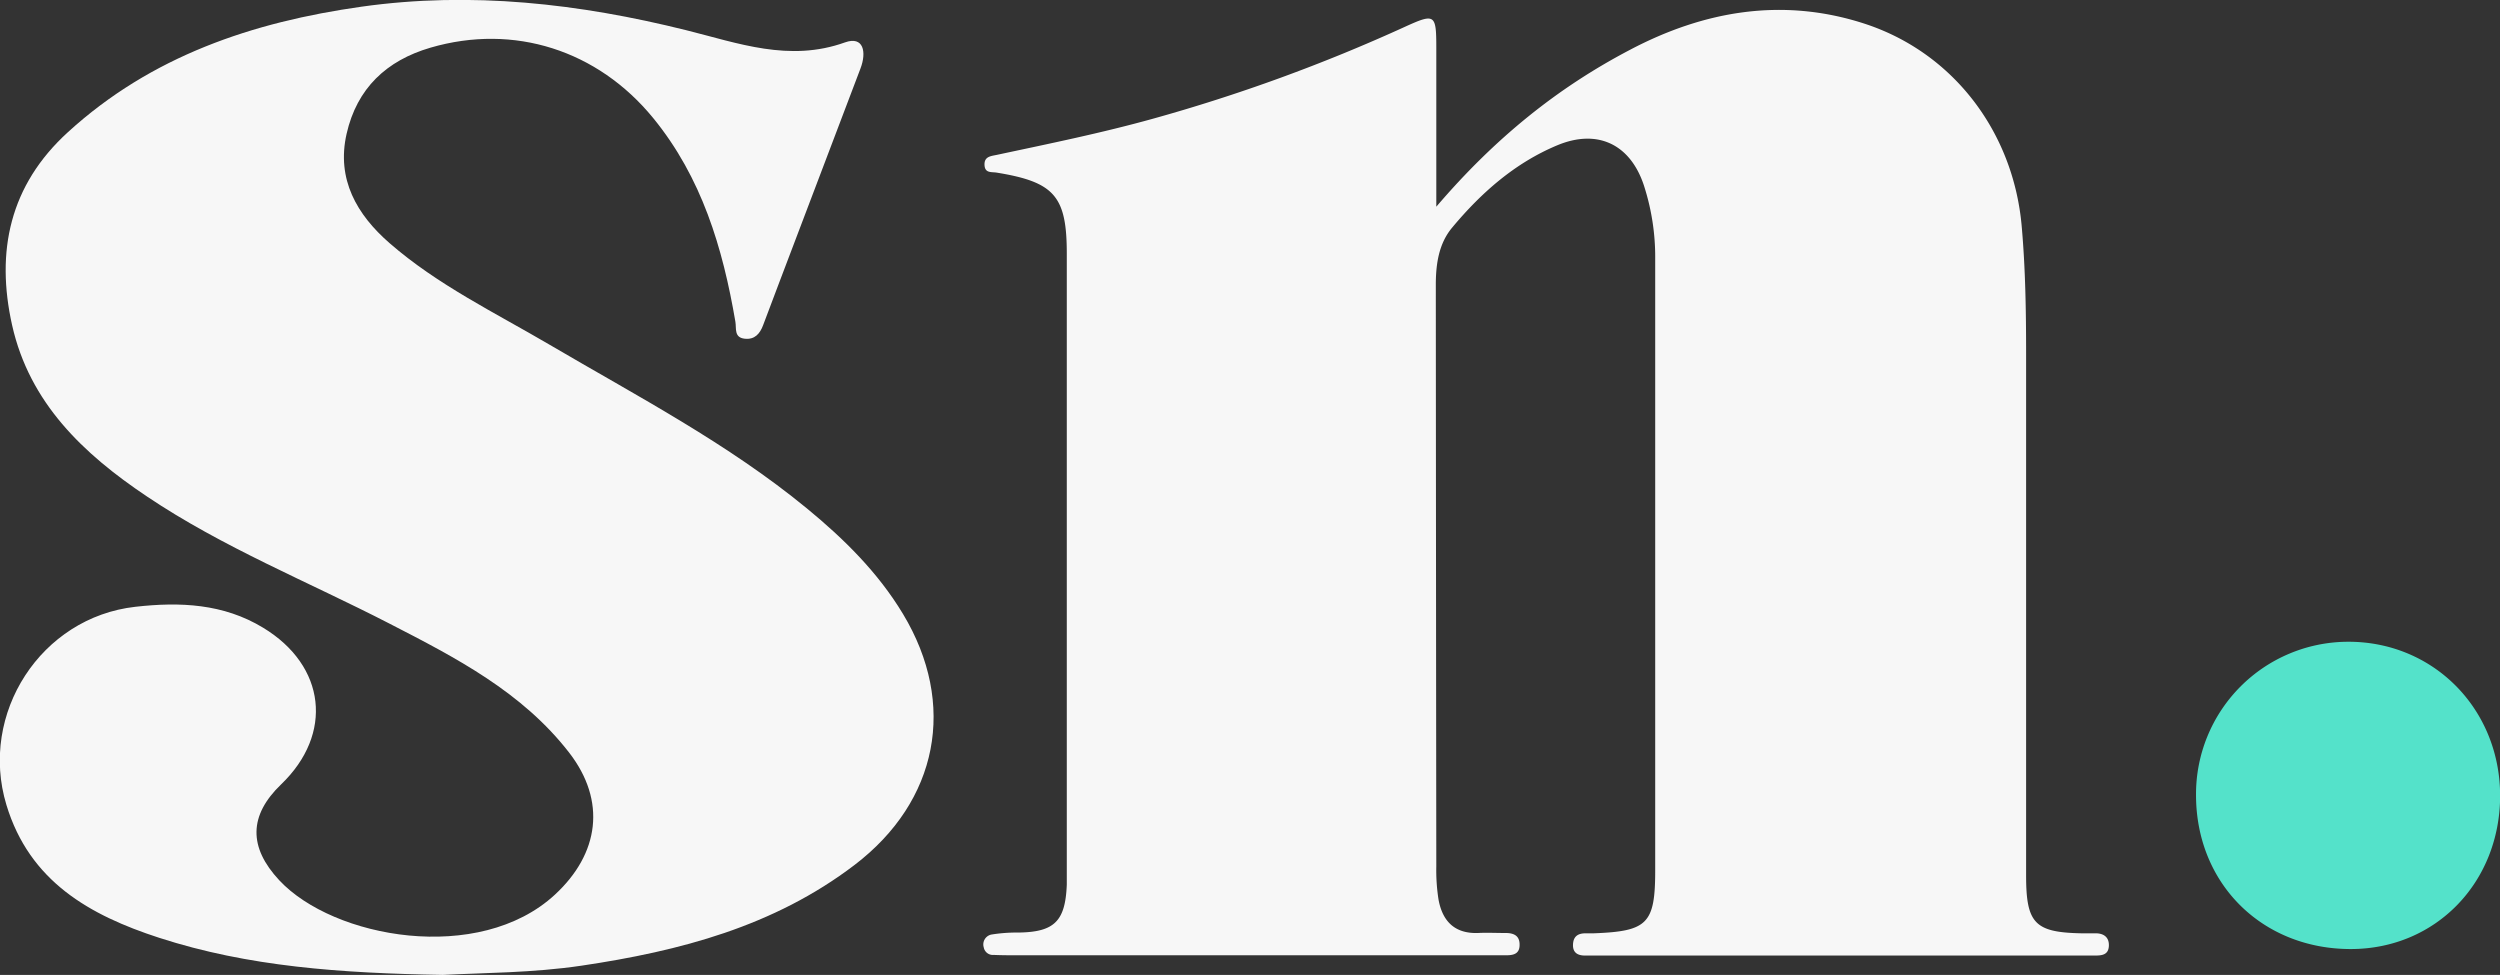
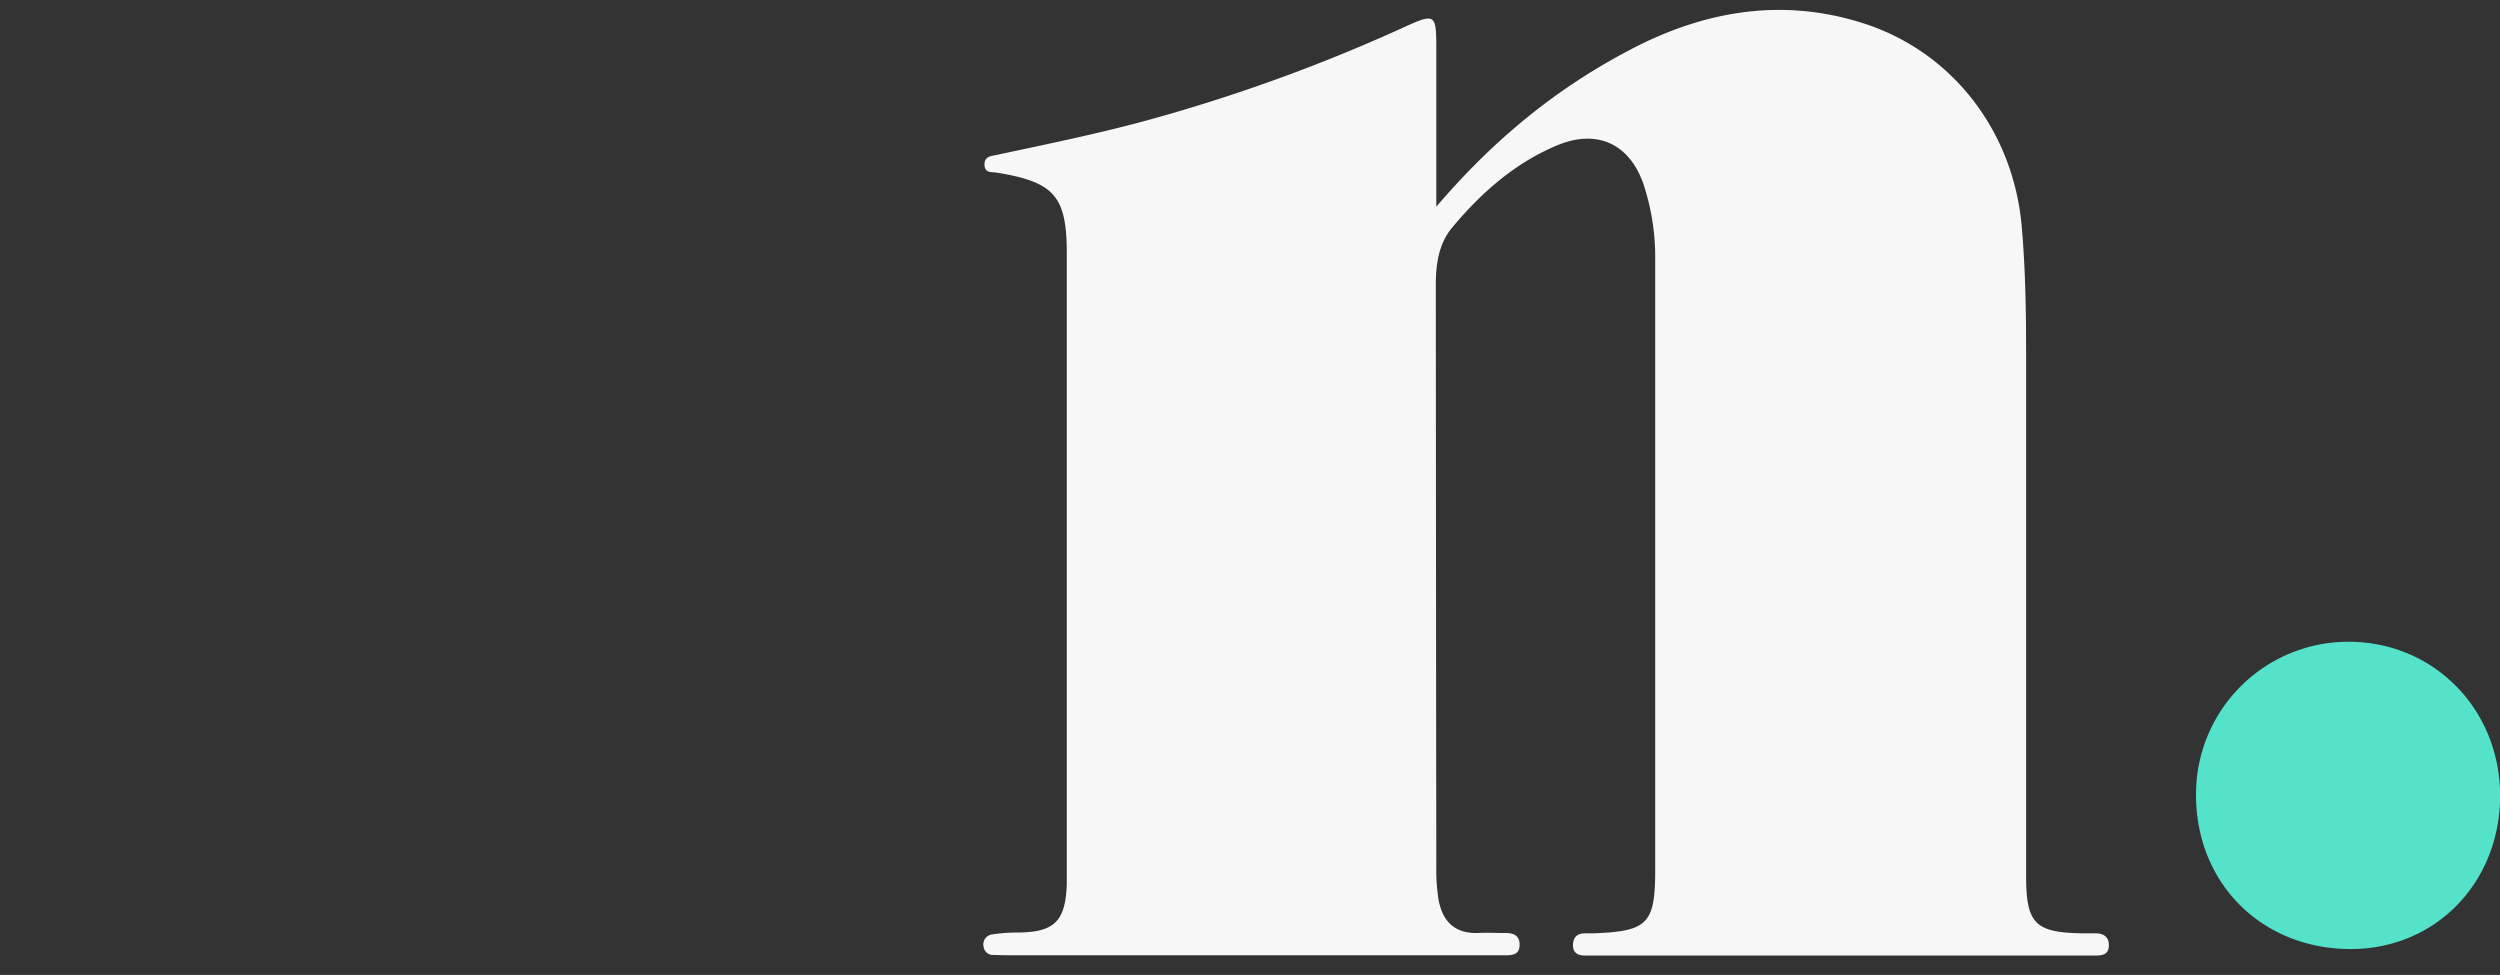
<svg xmlns="http://www.w3.org/2000/svg" id="Layer_1" data-name="Layer 1" viewBox="0 0 557.77 217.51">
  <rect x="0" y="0" width="557.77" height="217.51" fill="#333333" stroke="none" />
  <defs>
    <style>.cls-1{fill:#f7f7f7;}.cls-2{fill:#54e2ca;}</style>
  </defs>
  <path class="cls-1" d="M343.65,90.11c0-13.07,0-24.28,0-35.49,0-7.49-.32-7.69-7-4.65a381.73,381.73,0,0,1-56.37,20.55c-11.42,3.17-23,5.53-34.57,8-1.41.31-3,.33-2.85,2.4.15,1.75,1.56,1.39,2.75,1.59,12.85,2.1,15.6,5.26,15.6,18.06q0,68.85,0,137.71c0,1,0,2.05,0,3.08-.32,8.17-2.76,10.57-10.75,10.69a35.31,35.31,0,0,0-6.09.45,2.25,2.25,0,0,0-1.69,2.85,2.06,2.06,0,0,0,2.21,1.69c1.43.06,2.87.08,4.3.08H355.55c1.23,0,2.46,0,3.68,0,1.54,0,2.95-.26,3-2.19.09-2.15-1.24-2.79-3.15-2.78s-4.1-.11-6.15,0c-5.27.17-7.95-2.73-8.8-7.55a42.78,42.78,0,0,1-.48-7.34q-.07-64.86-.11-129.71c0-4.64.66-9.2,3.63-12.76,6.47-7.77,14-14.43,23.46-18.38,8.93-3.73,16.28-.29,19.33,8.93a51.73,51.73,0,0,1,2.53,16.29q0,68.24,0,136.47c0,12-1.68,13.66-13.71,14.12-.61,0-1.23,0-1.84,0-1.67,0-2.71.67-2.79,2.48s1,2.48,2.68,2.48c1.43,0,2.87,0,4.3,0H487.51c1,0,2.05,0,3.07,0,1.48,0,3-.1,3.12-2.08s-1.11-2.92-3.08-2.88c-1,0-2.05,0-3.08,0-10.36-.21-12.3-2.22-12.3-12.88q0-58.11,0-116.2c0-9.62-.14-19.22-1-28.84-1.89-20.89-15.29-38.68-35.28-45.1-18.16-5.83-35.63-2.79-52.16,5.94C370.72,63.57,356.73,74.8,343.65,90.11Z" transform="translate(-23.2 -43.99)" />
-   <path class="cls-1" d="M122,261.5c9-.47,20.07-.44,31-2.07,21.84-3.25,42.85-8.73,60.87-22.47,18.64-14.22,22.92-35.87,10.79-56-5.57-9.24-13.14-16.72-21.4-23.51-17.66-14.52-37.85-25.05-57.44-36.55-12.17-7.14-25-13.34-35.71-22.67C102.84,91.9,98.22,84,100.53,73.84s8.9-16.35,18.73-19.22c18.66-5.44,37.31.61,49.65,15.68,10.87,13.29,15.55,29,18.36,45.46.26,1.49-.35,3.55,2.1,3.8,2.21.24,3.37-1.11,4.08-3,1.24-3.23,2.45-6.48,3.67-9.72q9-23.79,18.06-47.57c1.4-3.65.7-7.31-3.46-5.82-12.43,4.47-23.87.15-35.45-2.73-23.86-5.94-47.93-8.69-72.4-5.24-24.29,3.43-46.9,11-65.52,28-13,11.85-16.13,26.61-12.45,43.06,3.89,17.34,15.89,28.7,30,38.16C72.9,166.14,92,173.8,110.13,183.14c14.77,7.59,29.58,15.24,40.06,28.78,8.32,10.76,6.75,22.51-3.21,31.7-16.9,15.58-49.38,9.74-61.48-3.24-6.87-7.37-6.8-14.45.42-21.39,11.72-11.25,10-26.45-4-34.94-8.88-5.4-18.58-5.8-28.52-4.68-21.05,2.36-34.94,23.81-28.77,44.2,5.17,17.07,18.55,24.61,34.08,29.65C78.64,259.68,99.23,261.11,122,261.5Z" transform="translate(-23.2 -43.99)" />
  <path class="cls-2" d="M581,221.46c-.07-19.43-15-34.42-34.09-34.29a34,34,0,0,0-33.76,34.18c0,19.77,14.73,34.41,34.59,34.38C566.65,255.69,581,240.86,581,221.46Z" transform="translate(-23.2 -43.99)" />
</svg>